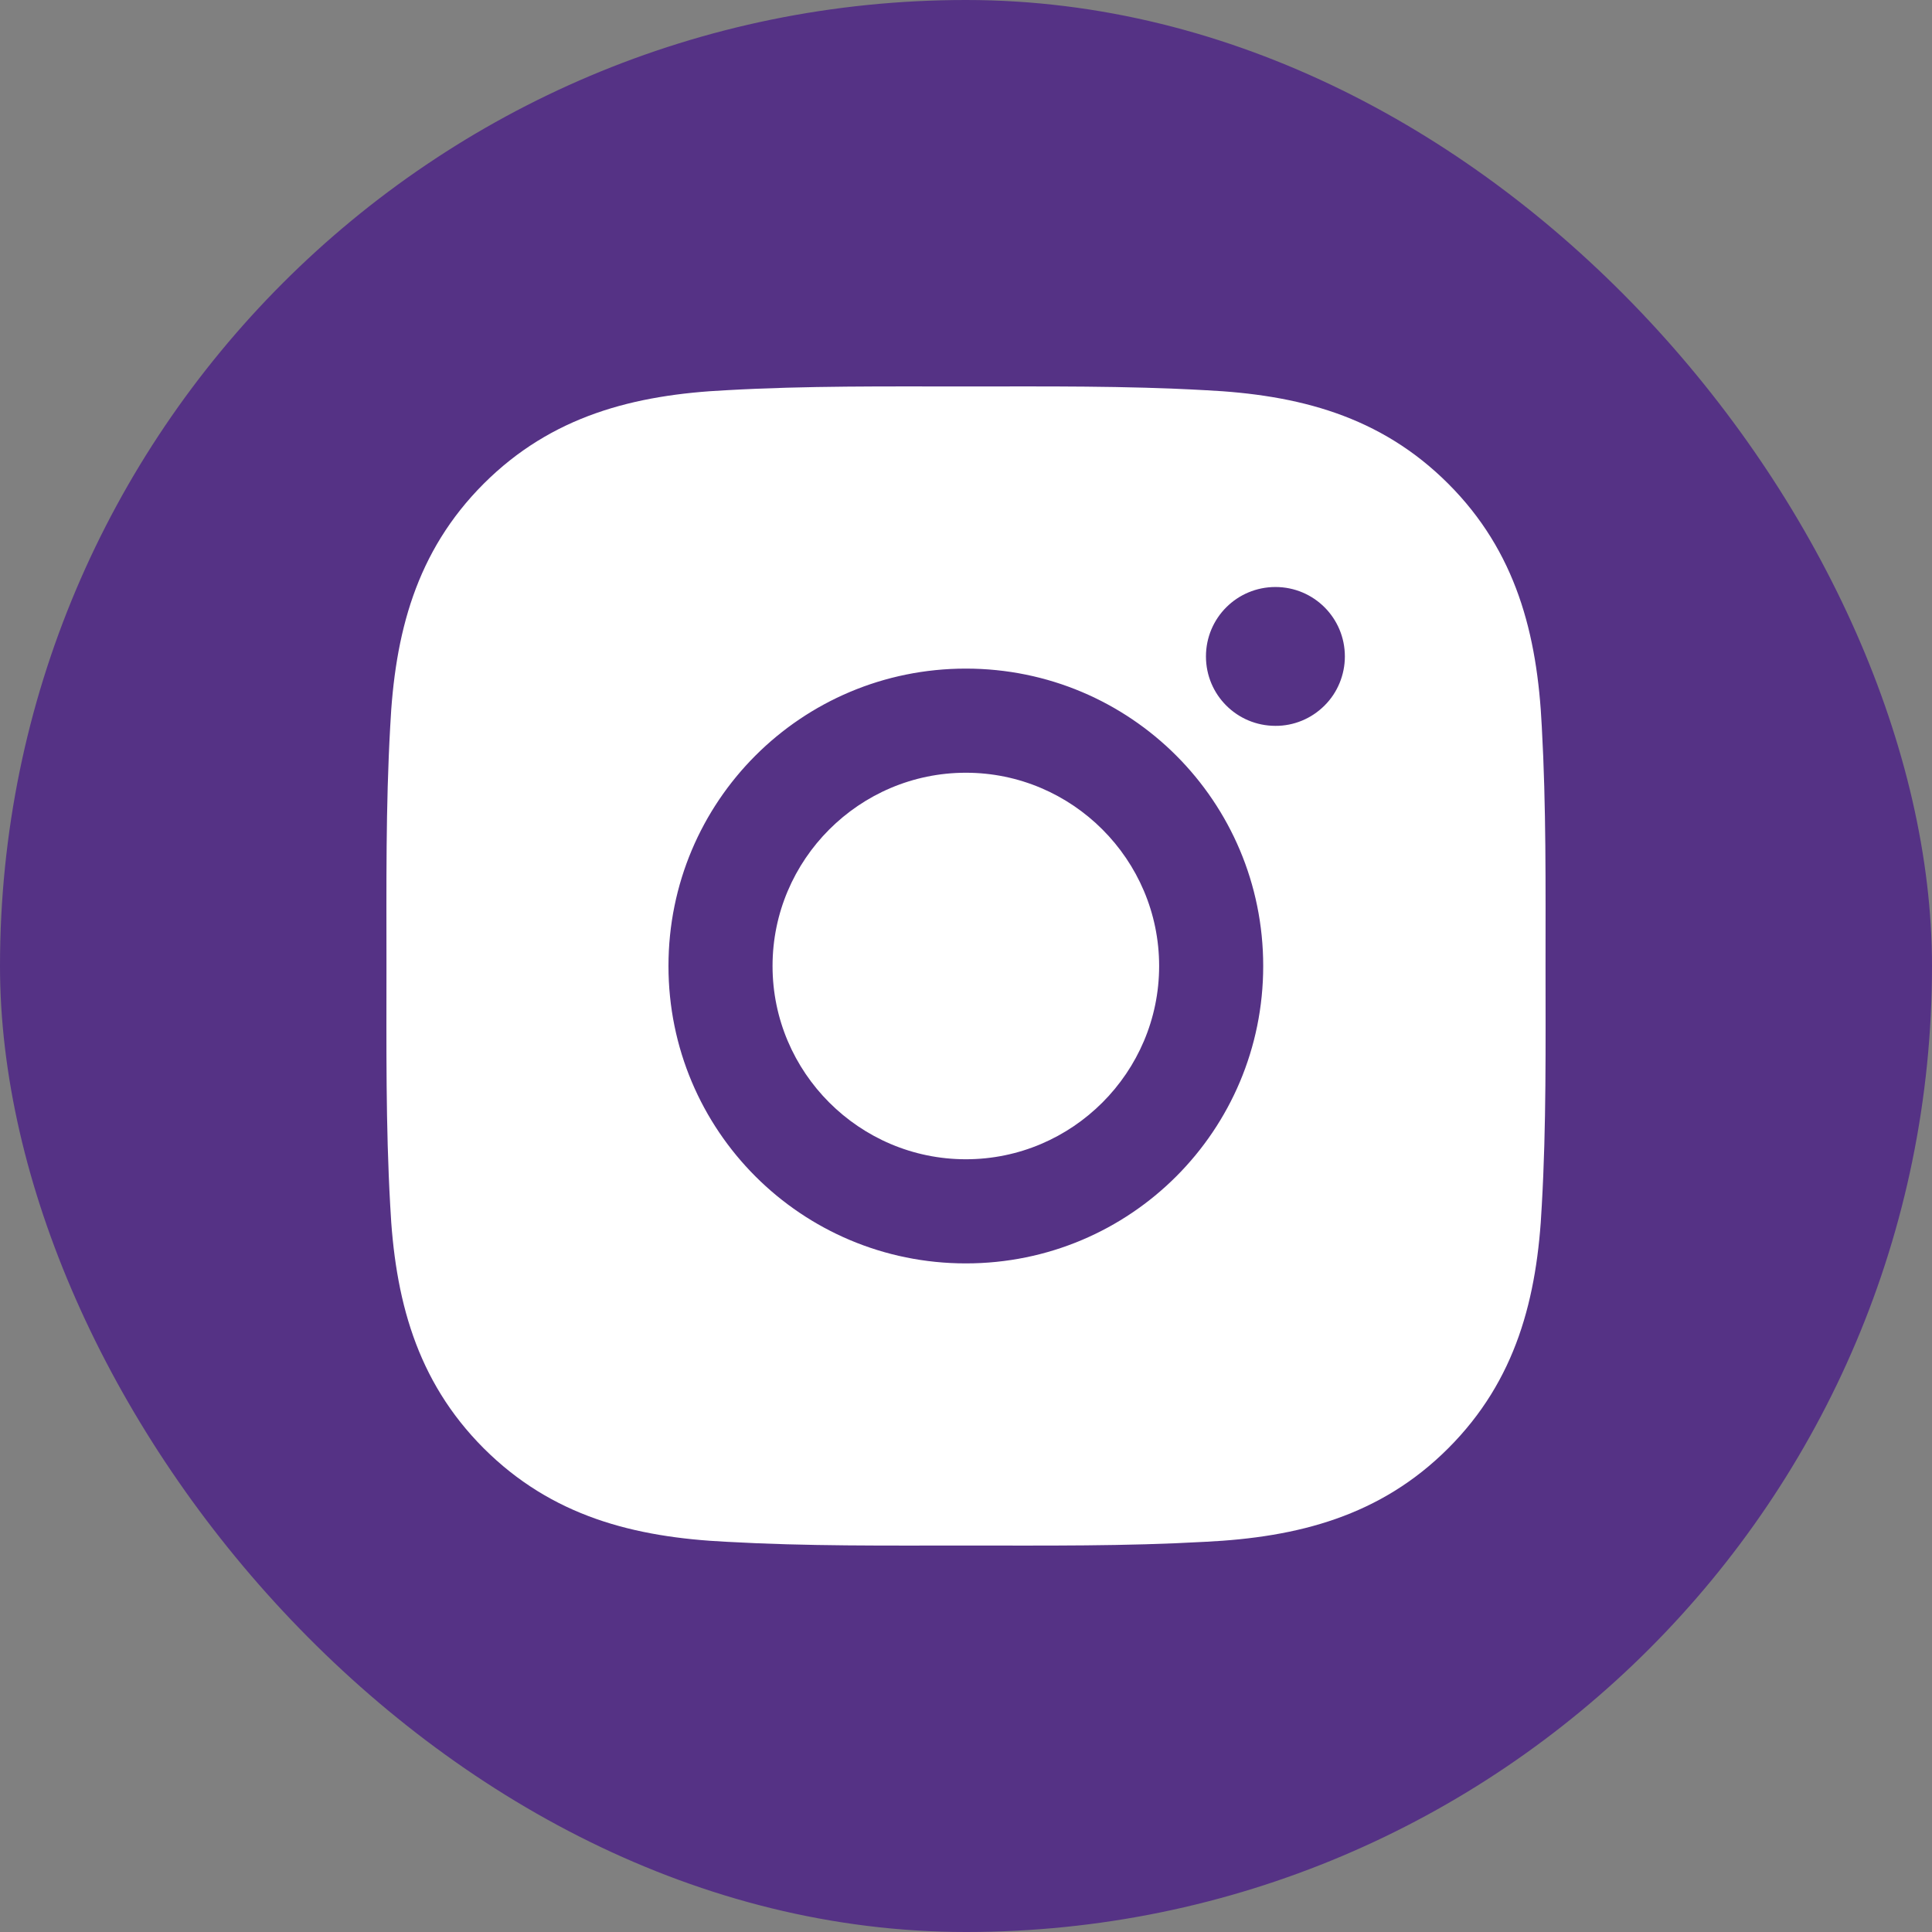
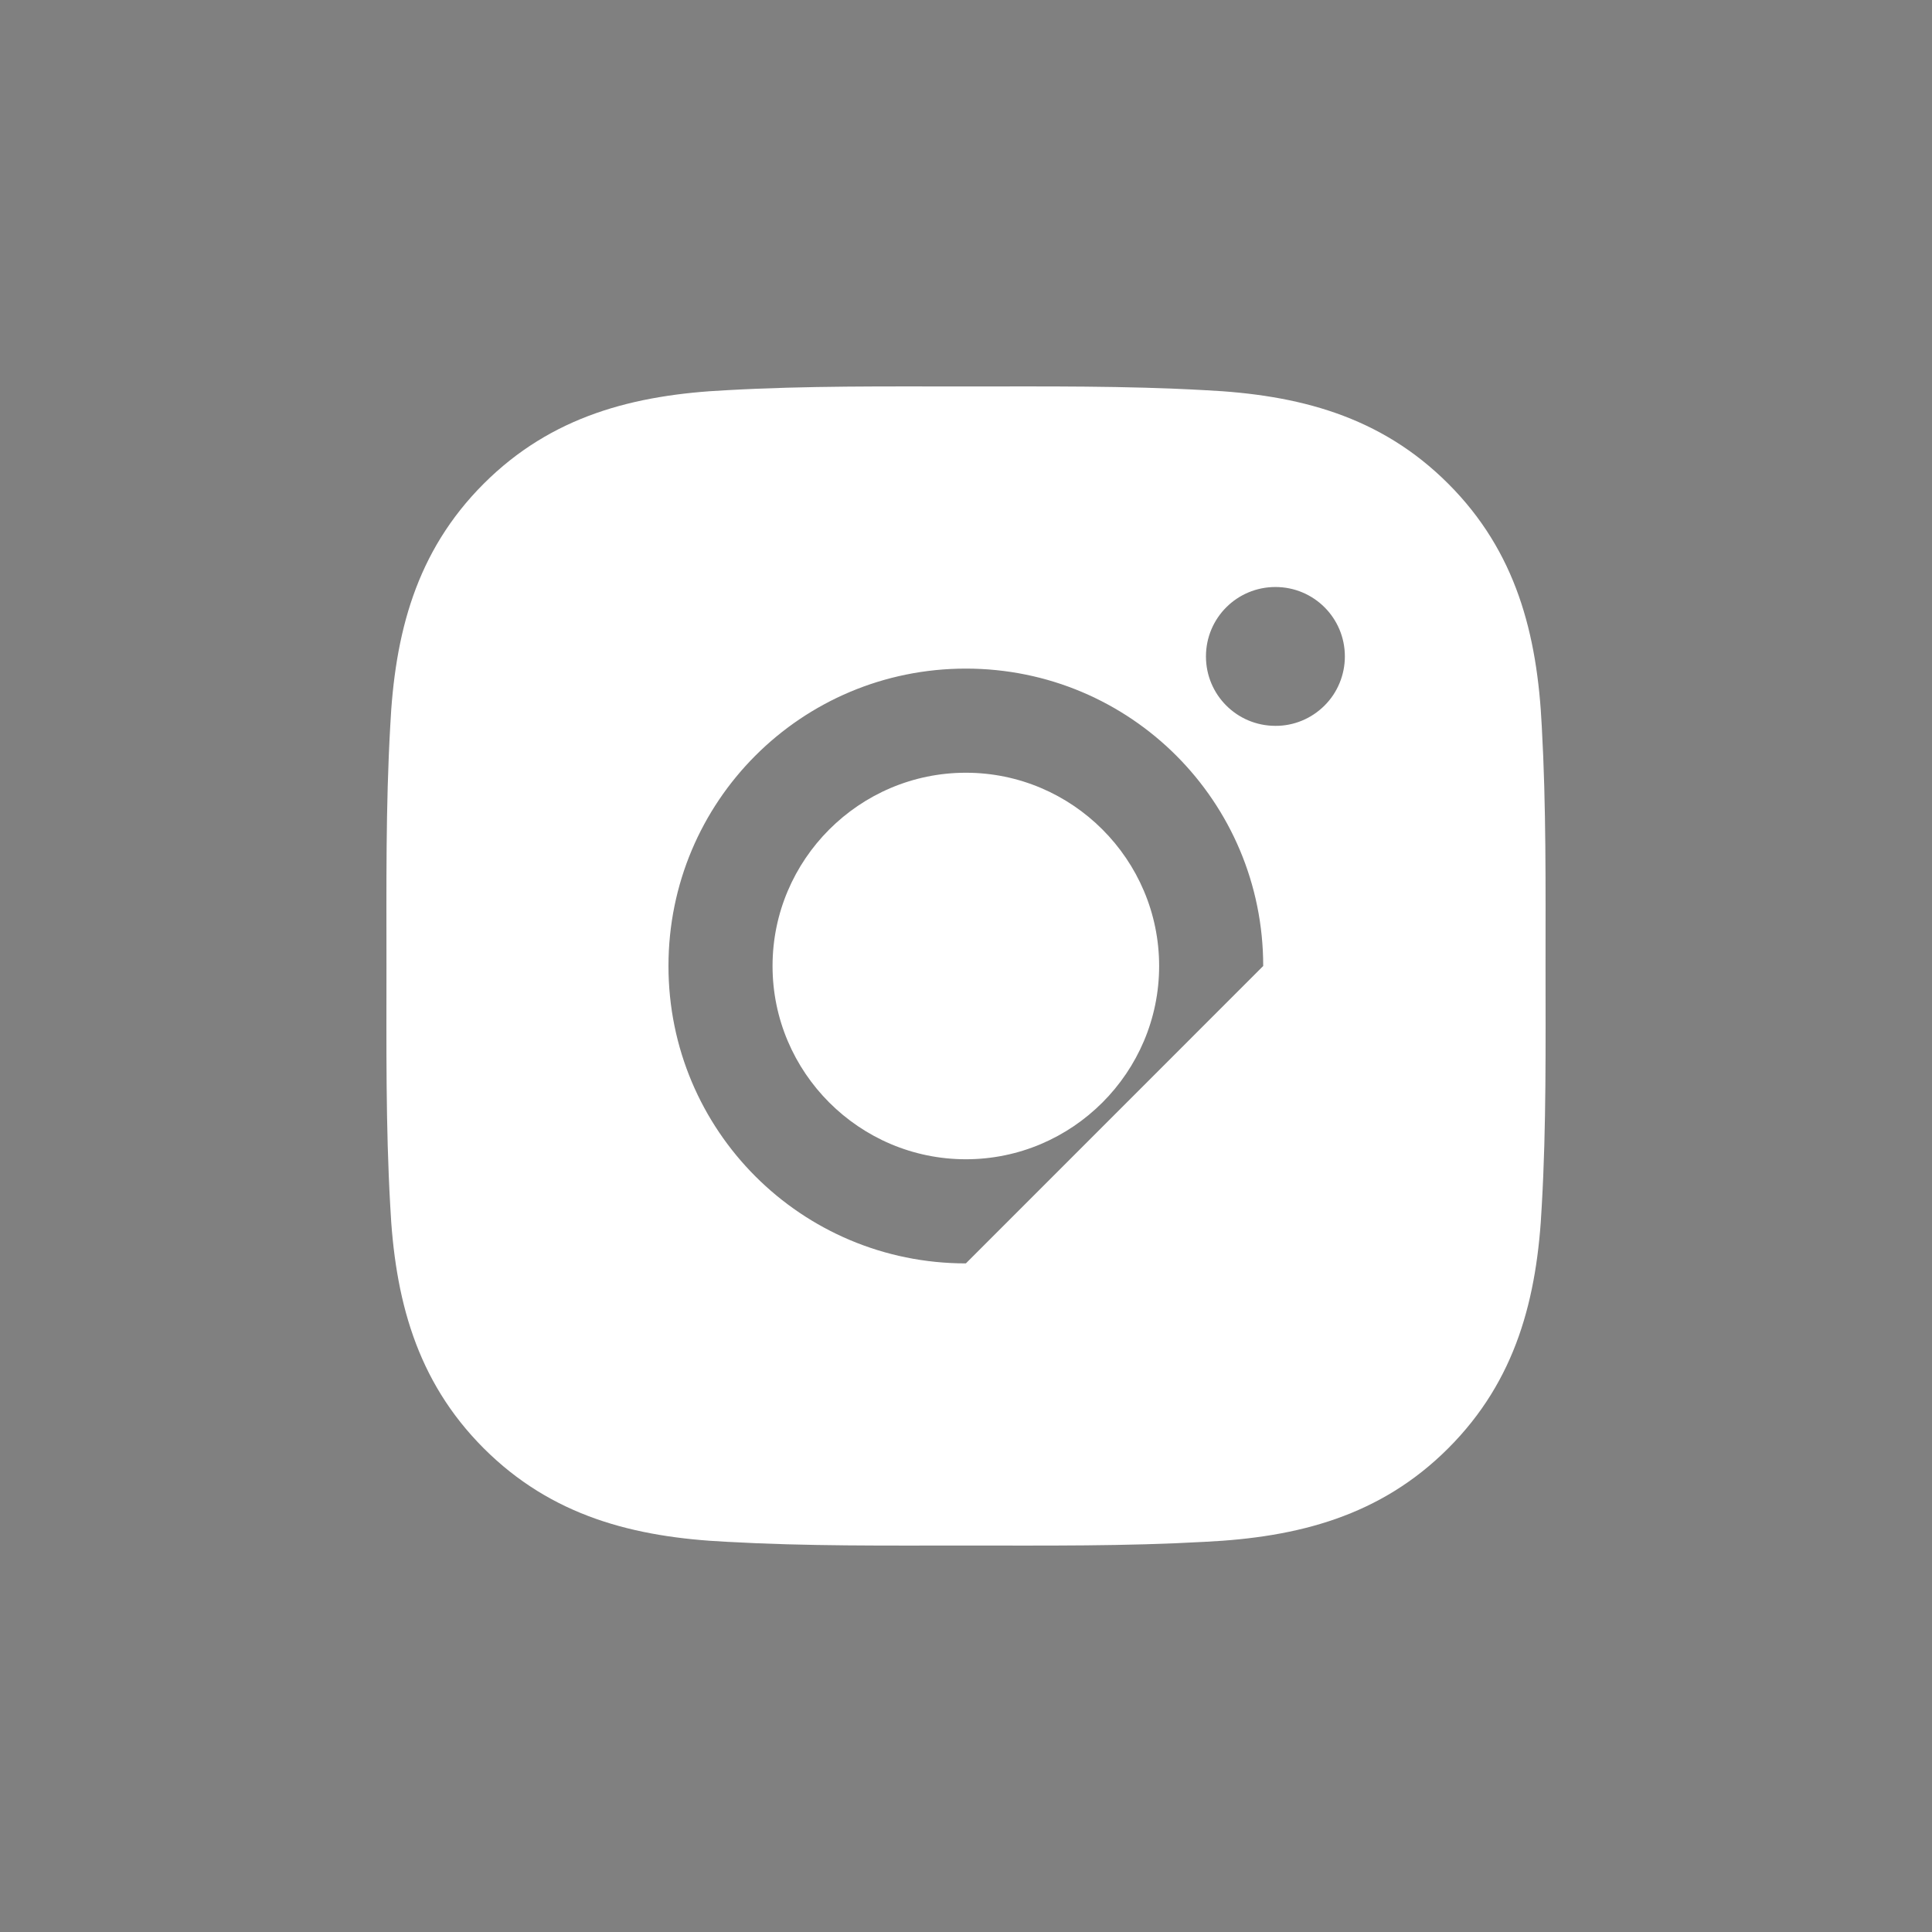
<svg xmlns="http://www.w3.org/2000/svg" width="30" height="30" viewBox="0 0 30 30" fill="none">
  <rect x="0" y="0" width="30" height="30" fill="#808080" stroke="none" />
-   <rect width="30" height="30" rx="15" fill="#553285" />
-   <path d="M14.998 11.999C13.345 11.999 11.996 13.347 11.996 15C11.996 16.653 13.345 18.001 14.998 18.001C16.65 18.001 17.999 16.653 17.999 15C17.999 13.347 16.65 11.999 14.998 11.999ZM23.999 15C23.999 13.757 24.01 12.526 23.941 11.285C23.871 9.844 23.542 8.565 22.488 7.511C21.432 6.455 20.156 6.129 18.715 6.059C17.472 5.989 16.24 6.001 15 6.001C13.757 6.001 12.525 5.989 11.285 6.059C9.844 6.129 8.565 6.458 7.511 7.511C6.455 8.567 6.129 9.844 6.059 11.285C5.989 12.528 6.001 13.759 6.001 15C6.001 16.241 5.989 17.474 6.059 18.715C6.129 20.156 6.458 21.435 7.511 22.489C8.567 23.544 9.844 23.871 11.285 23.941C12.528 24.011 13.759 23.999 15 23.999C16.243 23.999 17.474 24.011 18.715 23.941C20.156 23.871 21.435 23.542 22.488 22.489C23.544 21.433 23.871 20.156 23.941 18.715C24.012 17.474 23.999 16.243 23.999 15ZM14.998 19.618C12.442 19.618 10.38 17.555 10.38 15C10.38 12.444 12.442 10.382 14.998 10.382C17.553 10.382 19.615 12.444 19.615 15C19.615 17.555 17.553 19.618 14.998 19.618ZM19.805 11.271C19.208 11.271 18.726 10.79 18.726 10.193C18.726 9.596 19.208 9.115 19.805 9.115C20.401 9.115 20.883 9.596 20.883 10.193C20.883 10.335 20.855 10.475 20.801 10.606C20.747 10.737 20.668 10.856 20.567 10.956C20.467 11.056 20.348 11.136 20.217 11.19C20.087 11.244 19.946 11.272 19.805 11.271Z" fill="white" />
+   <path d="M14.998 11.999C13.345 11.999 11.996 13.347 11.996 15C11.996 16.653 13.345 18.001 14.998 18.001C16.65 18.001 17.999 16.653 17.999 15C17.999 13.347 16.65 11.999 14.998 11.999ZM23.999 15C23.999 13.757 24.01 12.526 23.941 11.285C23.871 9.844 23.542 8.565 22.488 7.511C21.432 6.455 20.156 6.129 18.715 6.059C17.472 5.989 16.24 6.001 15 6.001C13.757 6.001 12.525 5.989 11.285 6.059C9.844 6.129 8.565 6.458 7.511 7.511C6.455 8.567 6.129 9.844 6.059 11.285C5.989 12.528 6.001 13.759 6.001 15C6.001 16.241 5.989 17.474 6.059 18.715C6.129 20.156 6.458 21.435 7.511 22.489C8.567 23.544 9.844 23.871 11.285 23.941C12.528 24.011 13.759 23.999 15 23.999C16.243 23.999 17.474 24.011 18.715 23.941C20.156 23.871 21.435 23.542 22.488 22.489C23.544 21.433 23.871 20.156 23.941 18.715C24.012 17.474 23.999 16.243 23.999 15ZM14.998 19.618C12.442 19.618 10.38 17.555 10.38 15C10.38 12.444 12.442 10.382 14.998 10.382C17.553 10.382 19.615 12.444 19.615 15ZM19.805 11.271C19.208 11.271 18.726 10.79 18.726 10.193C18.726 9.596 19.208 9.115 19.805 9.115C20.401 9.115 20.883 9.596 20.883 10.193C20.883 10.335 20.855 10.475 20.801 10.606C20.747 10.737 20.668 10.856 20.567 10.956C20.467 11.056 20.348 11.136 20.217 11.19C20.087 11.244 19.946 11.272 19.805 11.271Z" fill="white" />
</svg>